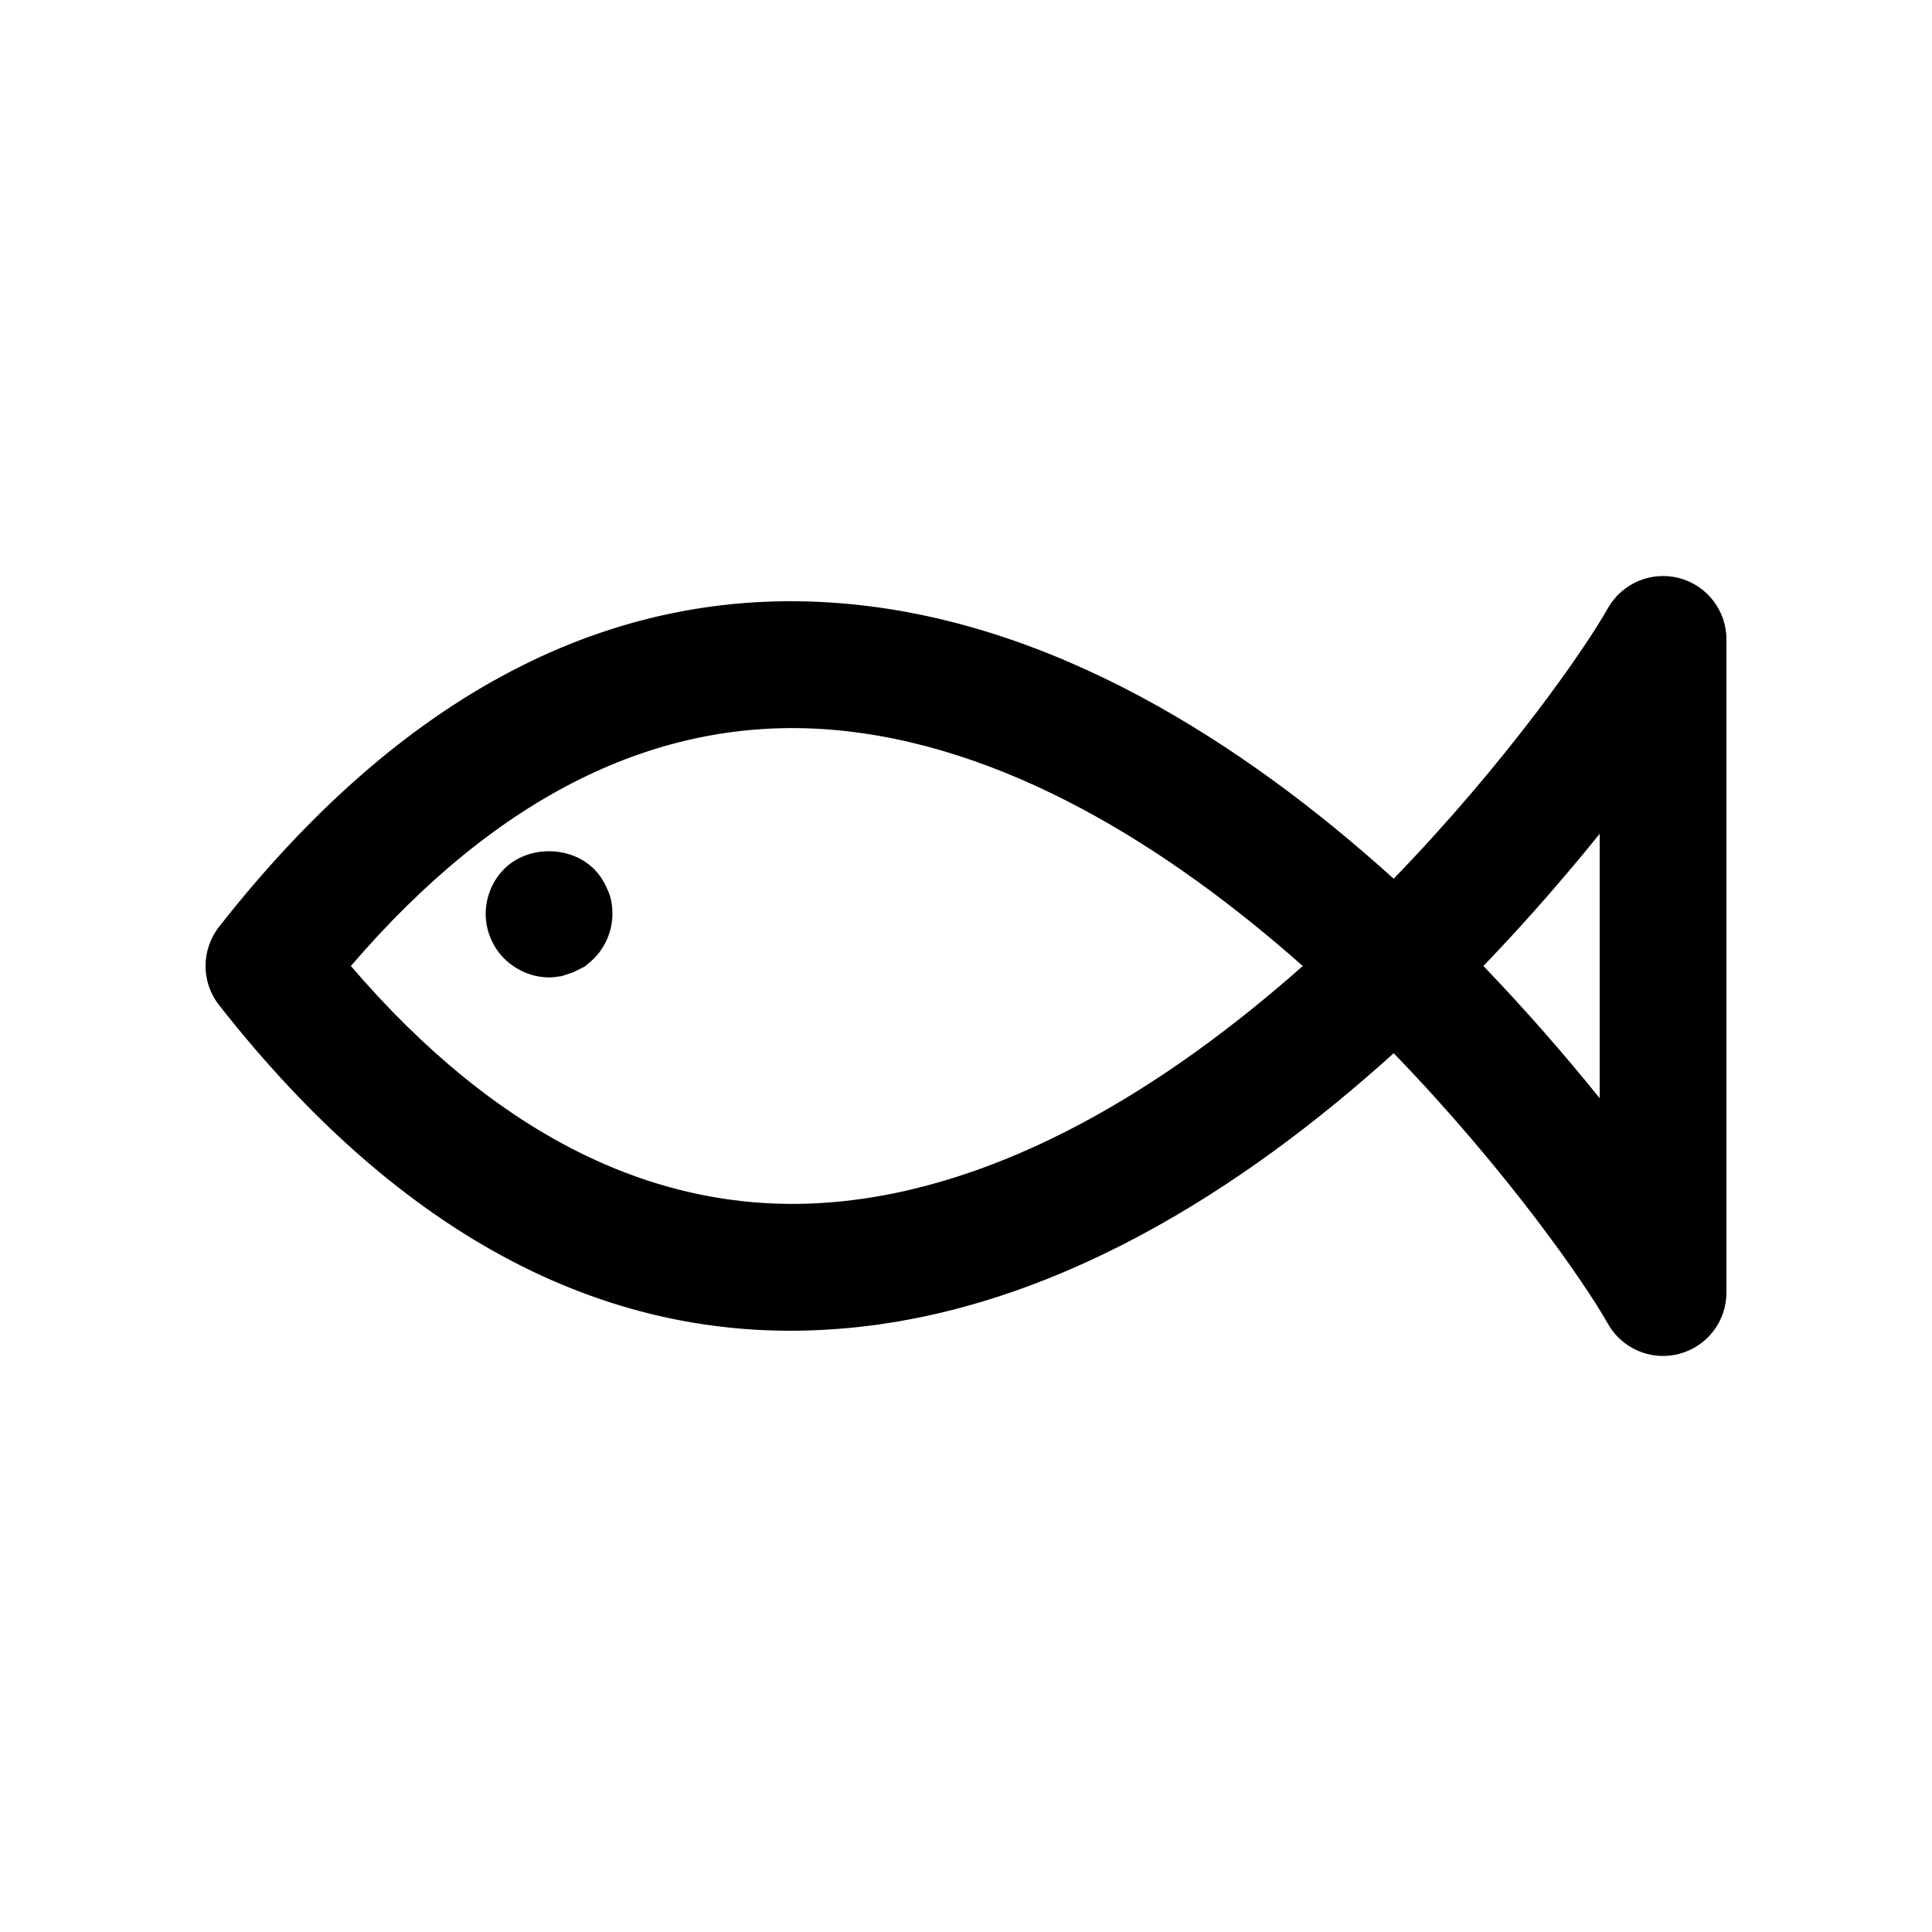
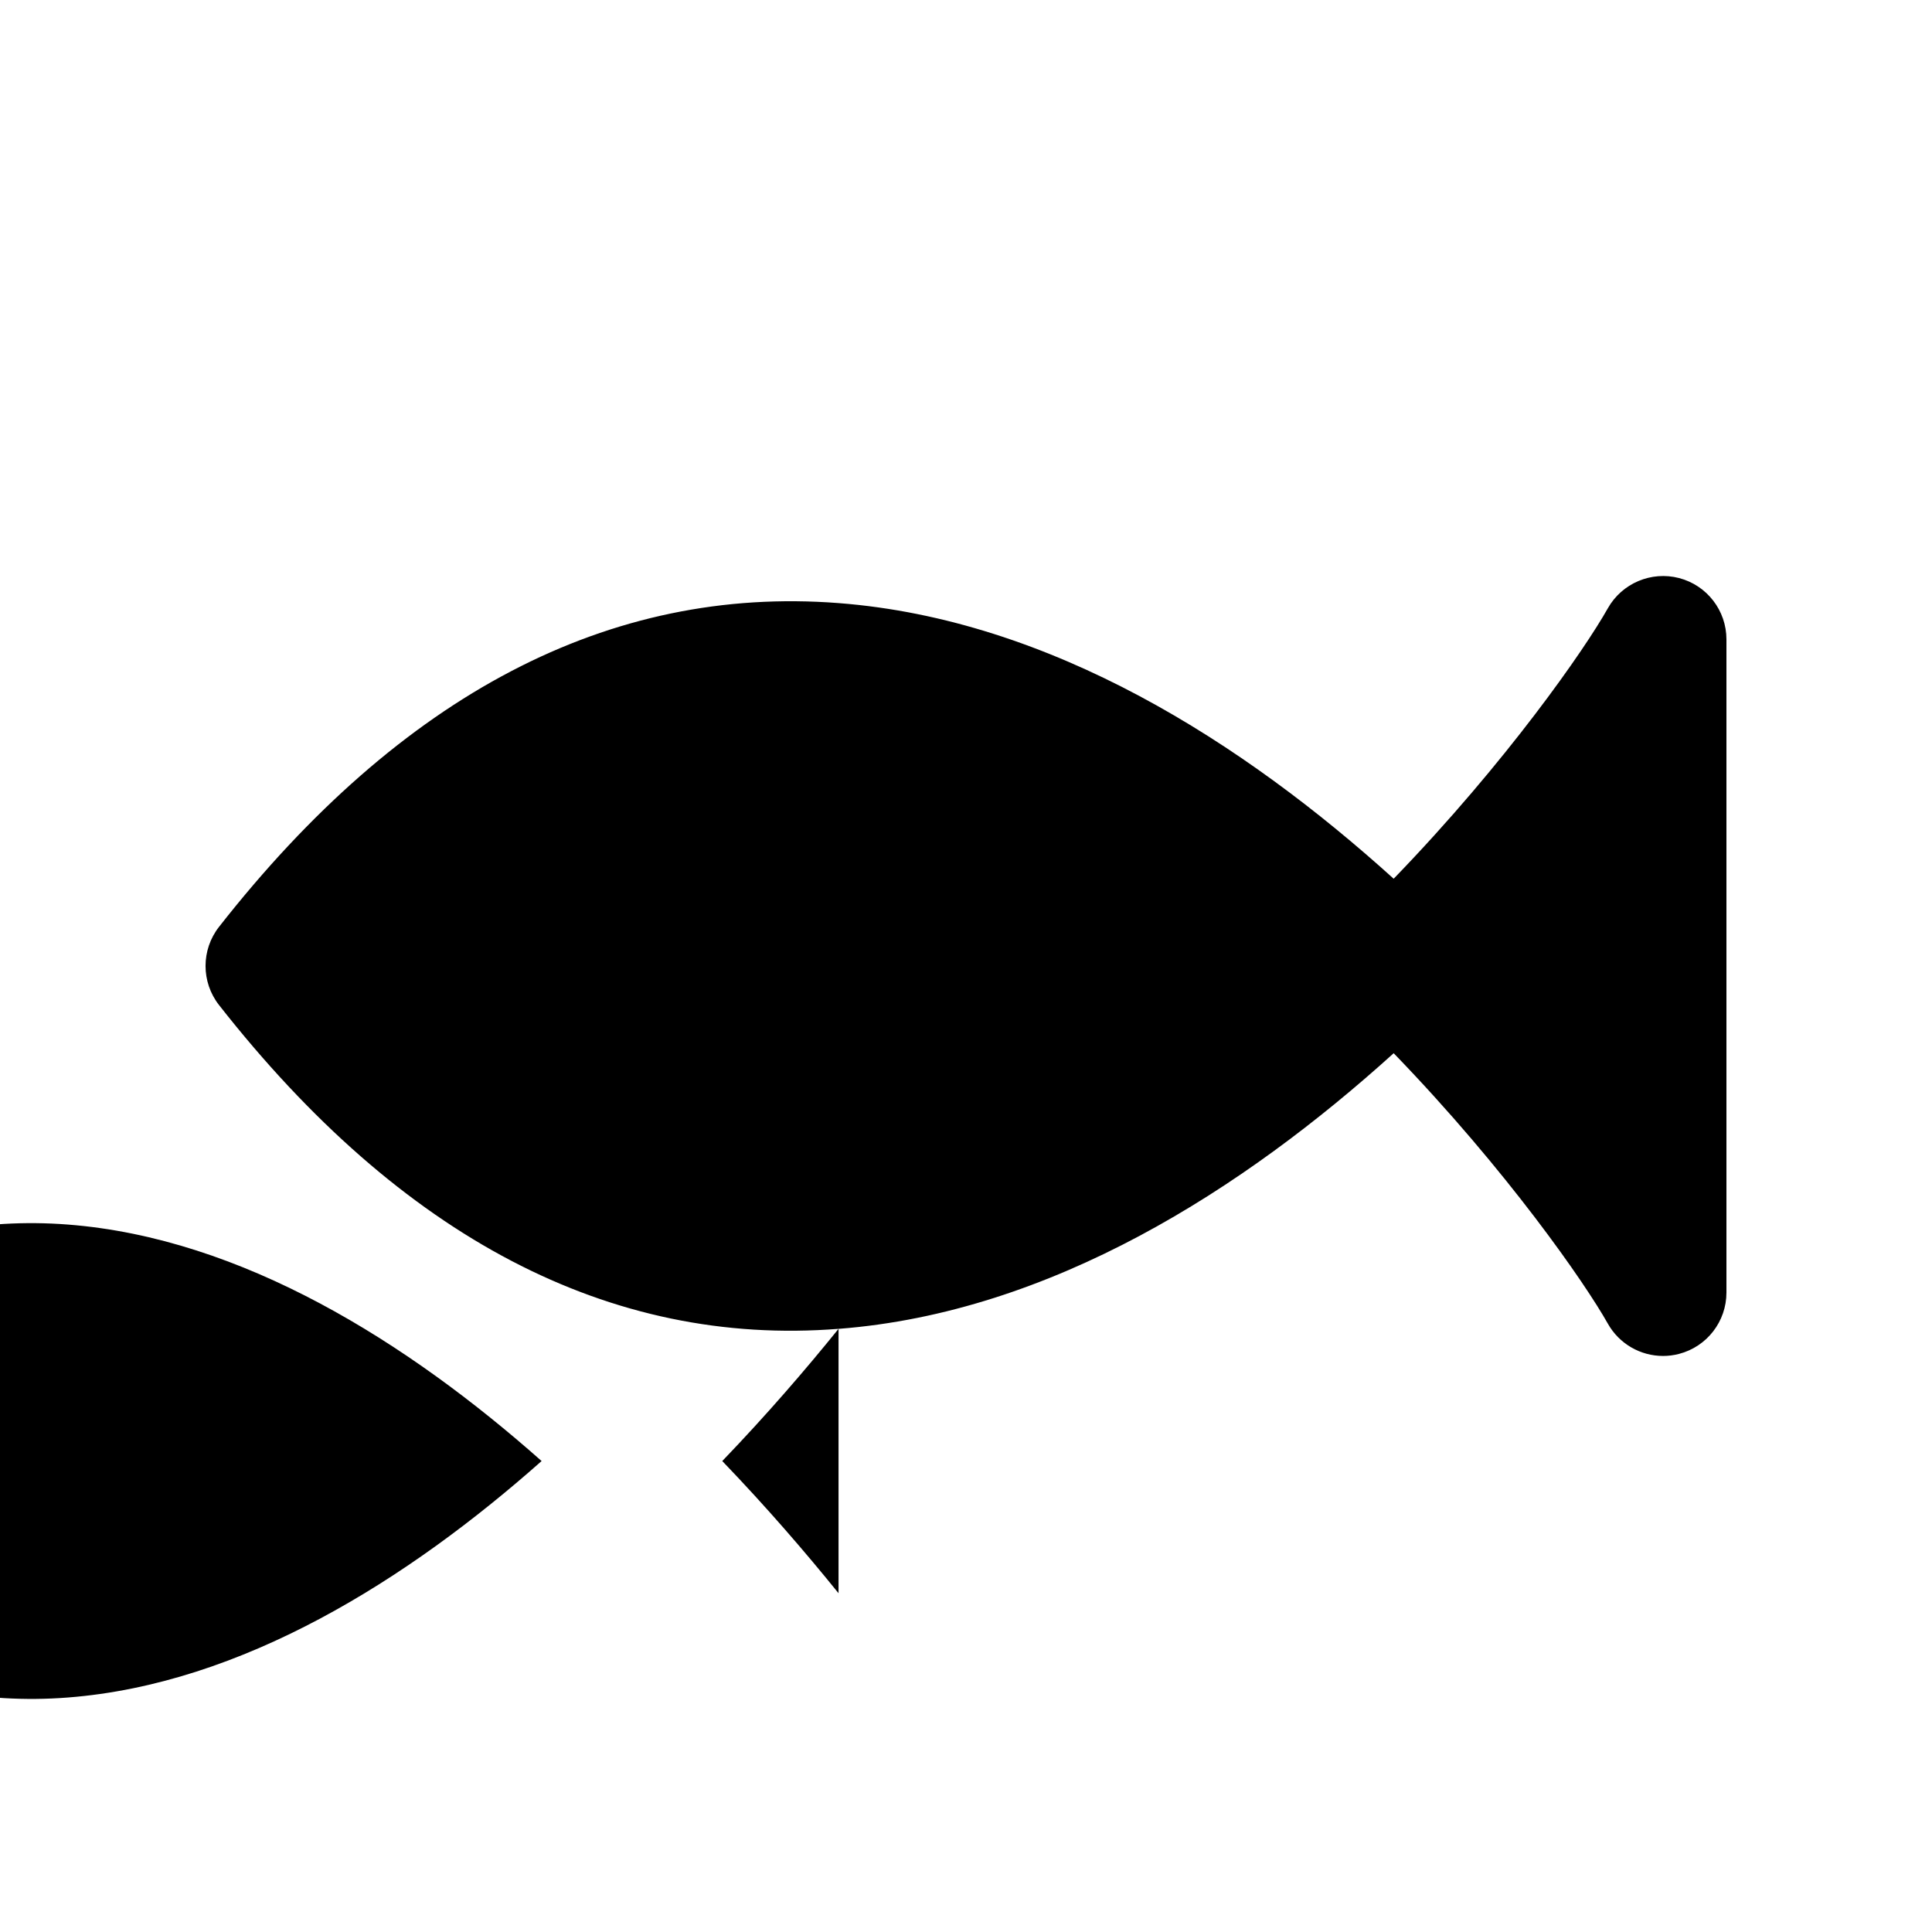
<svg xmlns="http://www.w3.org/2000/svg" fill="#000000" width="800px" height="800px" version="1.1" viewBox="144 144 512 512">
  <g>
-     <path d="m366.22 496.16c56.406-4.336 107.35-37.074 147.12-73.047 30.004 31.012 50.766 61 56.746 71.652 3.023 5.387 8.68 8.578 14.645 8.578 1.41 0 2.836-0.18 4.246-0.551 7.387-1.926 12.547-8.602 12.547-16.242v-173.11c0-7.641-5.156-14.316-12.547-16.246-7.356-1.918-15.152 1.371-18.895 8.027-5.977 10.652-26.742 40.641-56.746 71.652-39.77-35.973-90.707-68.707-147.12-73.047-60.68-4.699-115.88 24.199-164.17 85.797-4.766 6.086-4.766 14.645 0 20.73 48.309 61.594 103.62 90.582 164.18 85.801zm201.71-131.19v70.062c-8.707-10.785-19.047-22.789-30.812-35.031 11.766-12.242 22.105-24.25 30.812-35.031zm-204.29-27.645c46.207 3.559 90.109 31.219 125.6 62.676-35.488 31.457-79.395 59.113-125.6 62.672-45.293 3.484-87.957-17.574-126.66-62.672 38.707-45.094 81.184-66.168 126.67-62.676z" />
-     <path d="m289.5 403.02c1.172 0 2.18-0.164 3.356-0.336 1.008-0.336 2.016-0.672 3.027-1.008 1.008-0.5 2.016-1 3.027-1.508 0.836-0.672 1.672-1.344 2.516-2.18 3.027-3.027 4.871-7.387 4.871-11.758 0-2.344-0.336-4.535-1.344-6.543-0.836-2.016-2.016-3.863-3.527-5.379-6.215-6.215-17.465-6.379-23.844 0-3.027 3.027-4.871 7.387-4.871 11.922 0 4.371 1.844 8.734 4.871 11.758 3.184 3.188 7.547 5.031 11.918 5.031z" />
+     <path d="m366.22 496.16c56.406-4.336 107.35-37.074 147.12-73.047 30.004 31.012 50.766 61 56.746 71.652 3.023 5.387 8.68 8.578 14.645 8.578 1.41 0 2.836-0.18 4.246-0.551 7.387-1.926 12.547-8.602 12.547-16.242v-173.11c0-7.641-5.156-14.316-12.547-16.246-7.356-1.918-15.152 1.371-18.895 8.027-5.977 10.652-26.742 40.641-56.746 71.652-39.77-35.973-90.707-68.707-147.12-73.047-60.68-4.699-115.88 24.199-164.17 85.797-4.766 6.086-4.766 14.645 0 20.73 48.309 61.594 103.62 90.582 164.18 85.801zv70.062c-8.707-10.785-19.047-22.789-30.812-35.031 11.766-12.242 22.105-24.25 30.812-35.031zm-204.29-27.645c46.207 3.559 90.109 31.219 125.6 62.676-35.488 31.457-79.395 59.113-125.6 62.672-45.293 3.484-87.957-17.574-126.66-62.672 38.707-45.094 81.184-66.168 126.67-62.676z" />
  </g>
</svg>